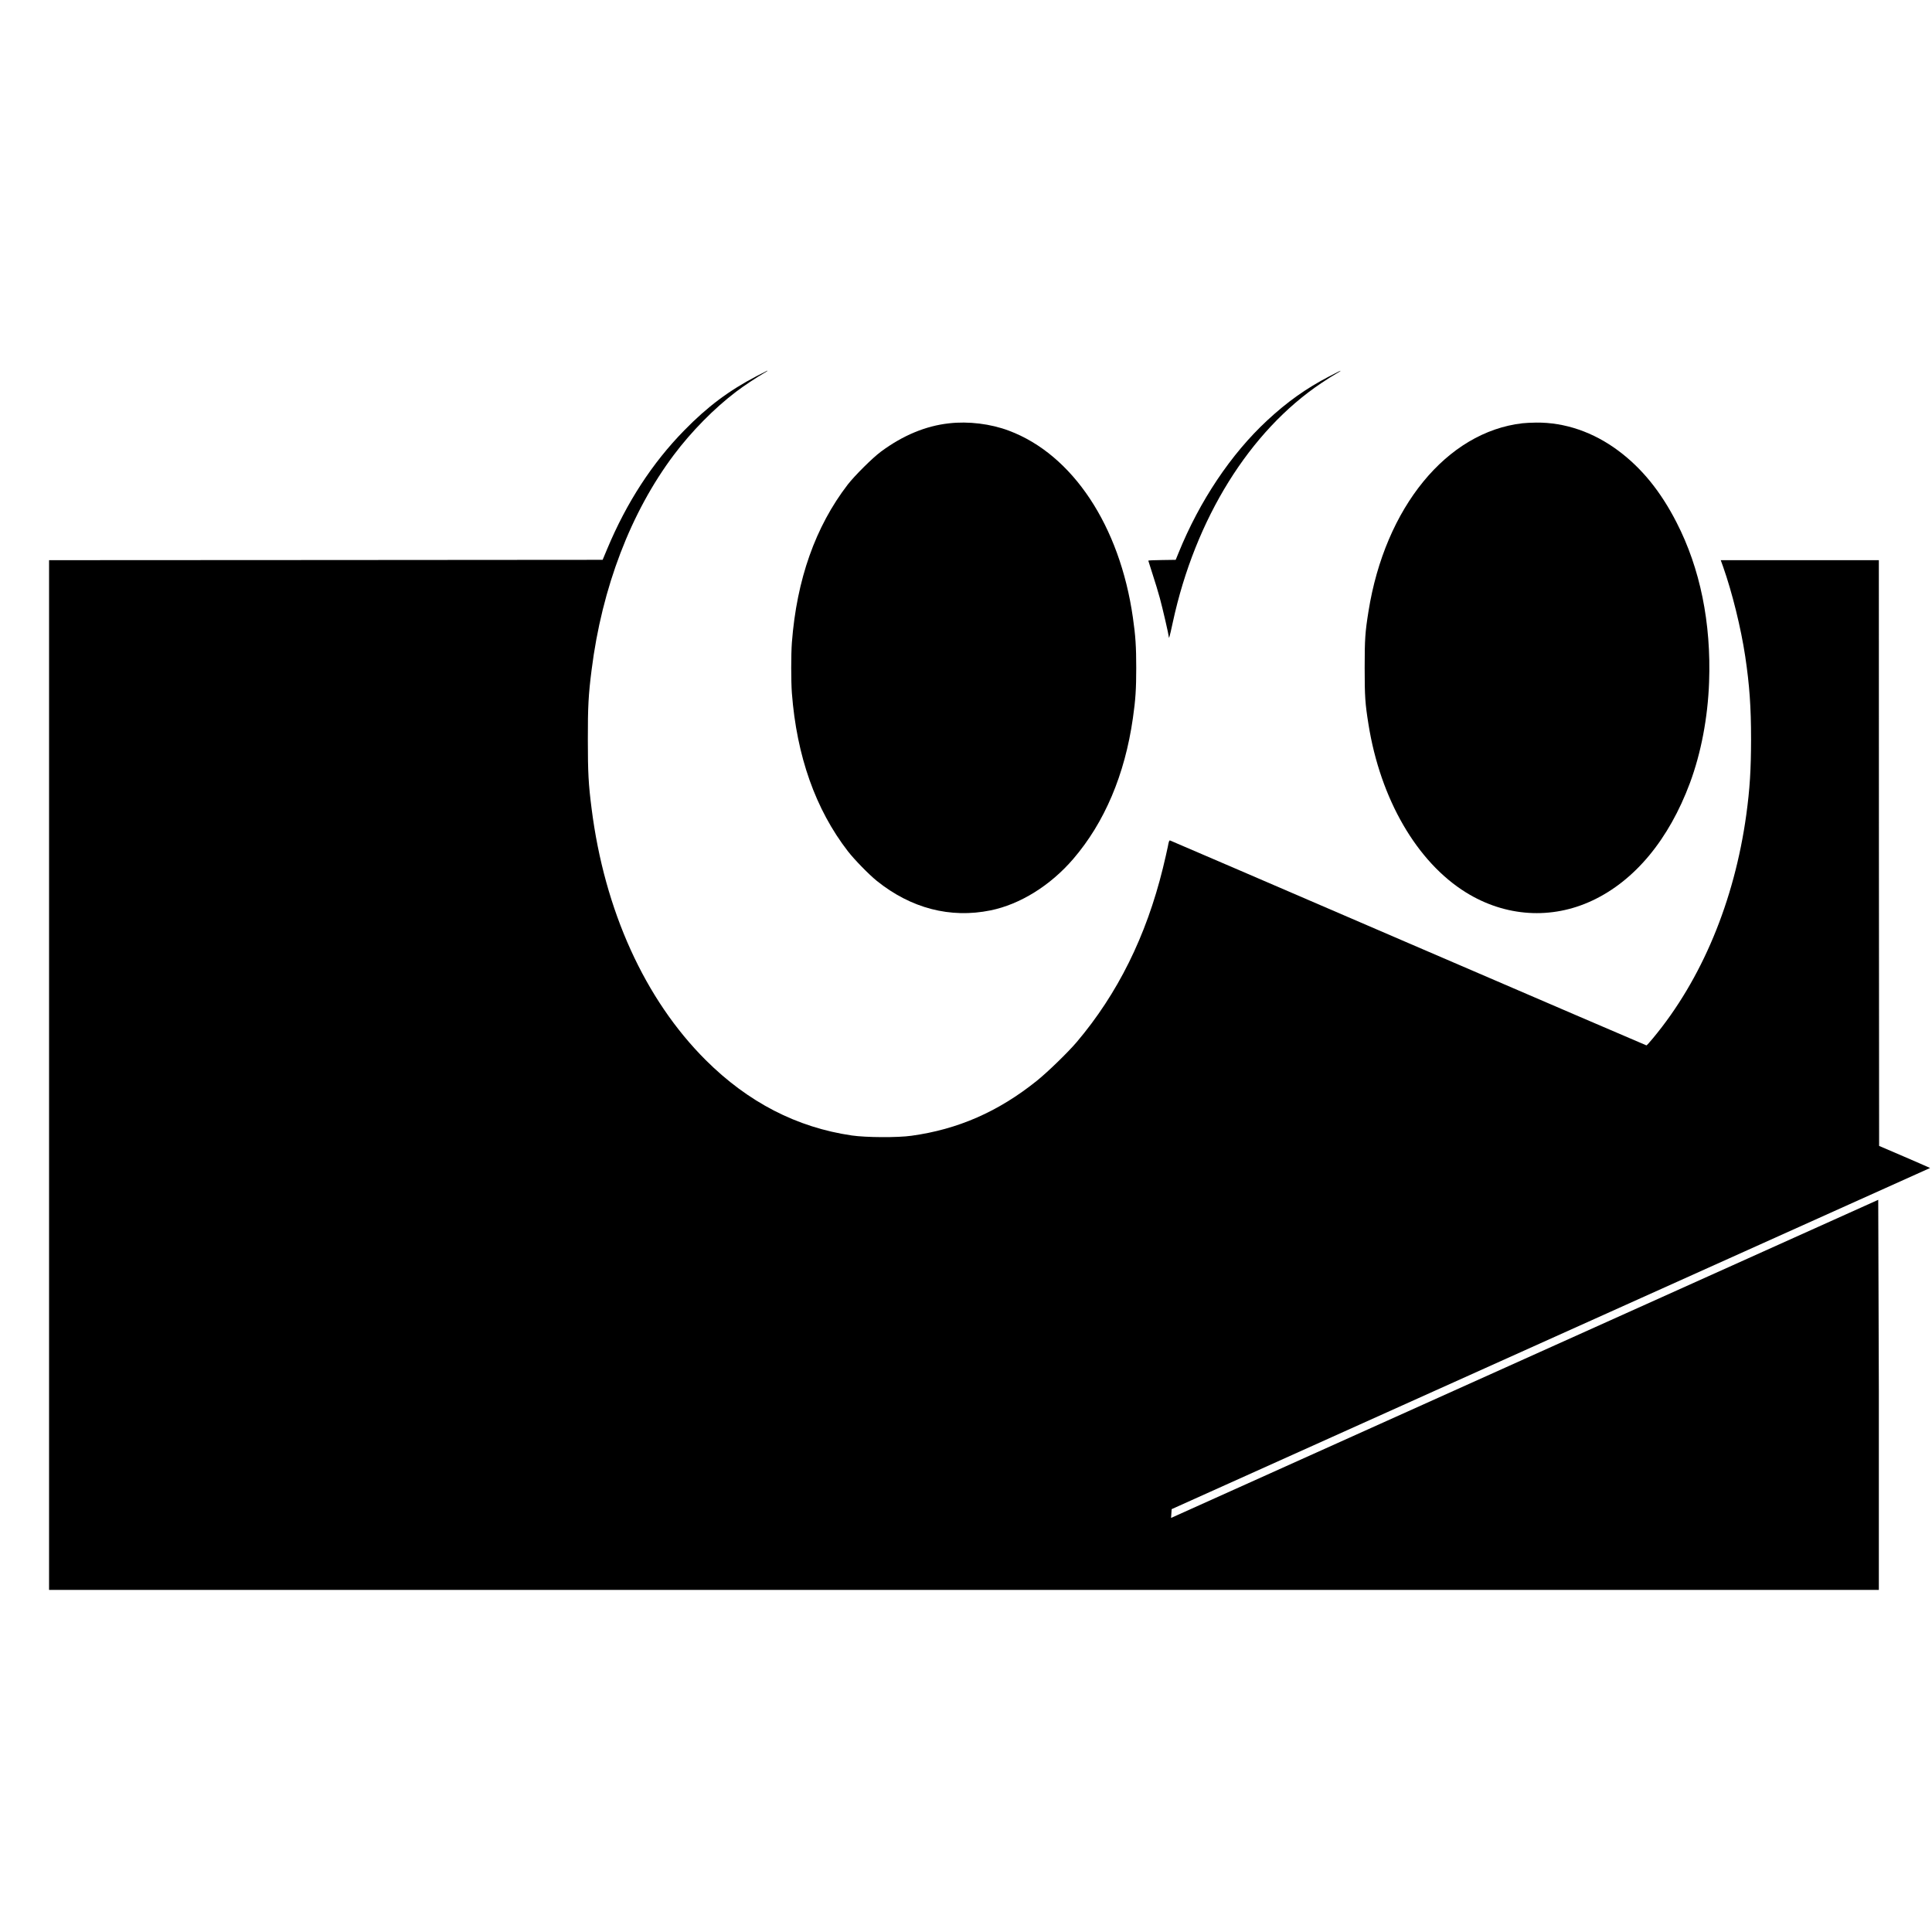
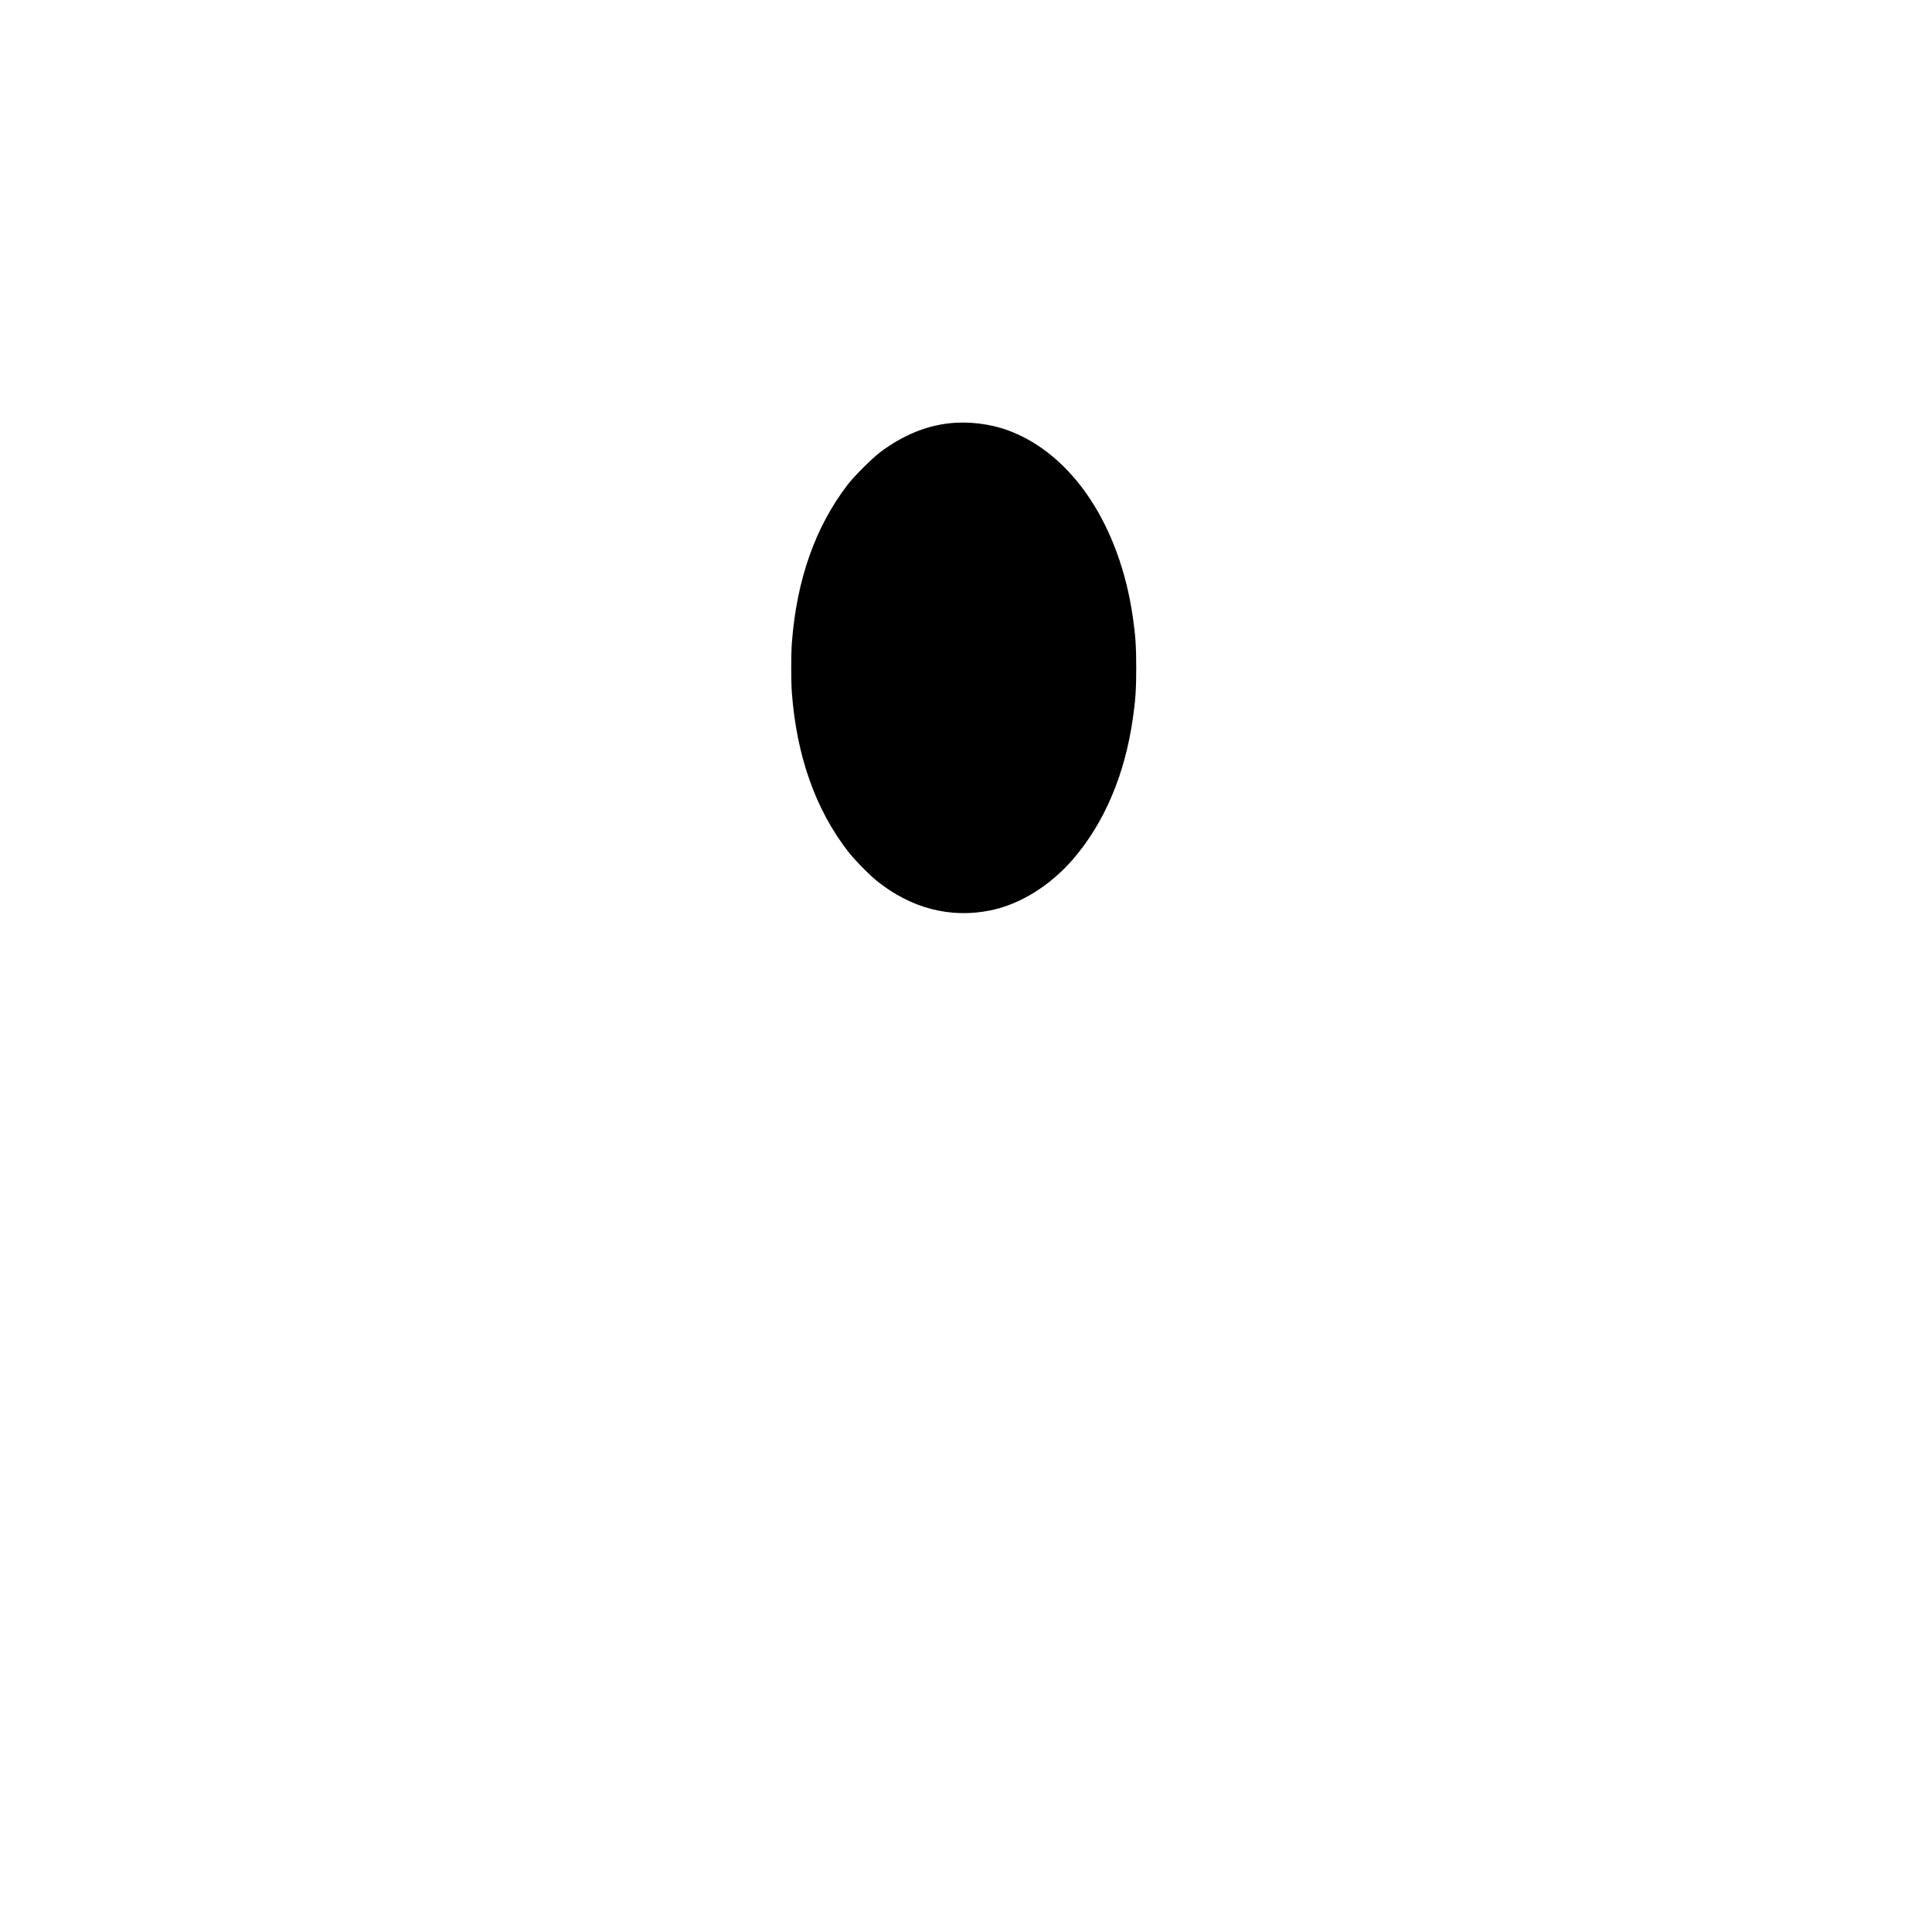
<svg xmlns="http://www.w3.org/2000/svg" version="1.1" id="レイヤー_1" x="0px" y="0px" viewBox="0 0 2835 2835" style="enable-background:new 0 0 2835 2835;" xml:space="preserve">
  <g transform="translate(0,2835) scale(0.1,-0.1)">
-     <path d="M19505,22827c-337-175-616-373-912-648c-529-491-990-1180-1298-1939l-43-105l-201-3c-111-1-201-5-201-9c0-3,29-94,64-202   s83-263,105-346c42-154,130-536,132-571c0-18,1-18,9,1c5,11,27,108,50,215c328,1517,1126,2803,2180,3509c80,54,175,114,213,135   c37,21,67,40,67,42C19670,22912,19674,22914,19505,22827z" />
    <path d="M13925,22138c-343-38-676-177-998-415c-124-92-386-353-487-483c-475-618-749-1393-820-2319c-13-173-13-569,0-742   c71-926,348-1707,821-2319c94-122,309-342,424-435c502-404,1079-554,1669-434c434,88,878,364,1213,753c461,536,759,1239,877,2068   c39,269,49,430,49,738s-10,469-49,738c-192,1347-885,2392-1819,2742C14538,22131,14211,22171,13925,22138z" />
-     <path d="M22340,22139c-1110-128-2016-1235-2259-2760c-49-306-56-405-56-829s7-523,56-829c175-1097,710-2020,1431-2467   c578-358,1255-401,1855-118c623,293,1122,895,1431,1725c163,439,262,956,281,1479c32,870-131,1670-478,2345   c-232,453-509,794-852,1050c-368,275-786,418-1207,414C22472,22148,22381,22144,22340,22139z" />
  </g>
-   <path d="M1718.4,2227.4l0.9-12.9l1112.9-500.6c-4.7-2.2-20-8.8-37.5-16.4l-37.3-16l-0.3-429.8L2757,822h-116h-116l3.5,9.7  c13.3,37.7,26.1,89.5,32.4,131.3c6.3,42.2,8.6,74.2,8.6,122c-0.1,44.8-1.8,72.4-7,110.5c-17.5,127.1-65.5,242-136.7,327.7  c-4.9,6-9.3,10.8-9.8,10.8c-0.4,0-157.6-67.6-349.2-150.1c-191.5-82.6-349-150.3-349.9-150.6c-1.2-0.3-1.9,1.5-3.3,9.4  c-1.1,5.4-4.3,19.5-7.2,31.3c-24.5,99.8-66.5,184.4-126.5,255.2c-12.9,15.2-43.1,44.5-58.9,57.1c-56.2,45-115.3,70.9-183.5,80.3  c-20.3,2.9-66.7,2.6-87.5-0.4c-80.8-11.8-152.3-48.7-214.5-110.7c-89.3-89.1-148.5-219.5-167.4-369c-4.6-35.8-5.5-52.9-5.5-101  c-0.1-48.1,0.9-66.4,5.5-102.4c15.2-120.9,57.5-231.4,120.7-315.6c25.9-34.5,59.3-68.4,91.5-92.8c10-7.7,30.8-21.5,40-26.7  c4.8-2.7,6.7-4.1,5.5-4c-0.2,0-7,3.6-15.3,7.8c-40.7,21.2-72.3,44.8-106.5,79.8c-46.9,47.9-84.5,105.7-113,173.9l-6.7,16l-406.2,0.3  L72,822v755.5V2333h1342.5H2757v-291.9l-0.9-280.5L1718.4,2227.4z" />
</svg>